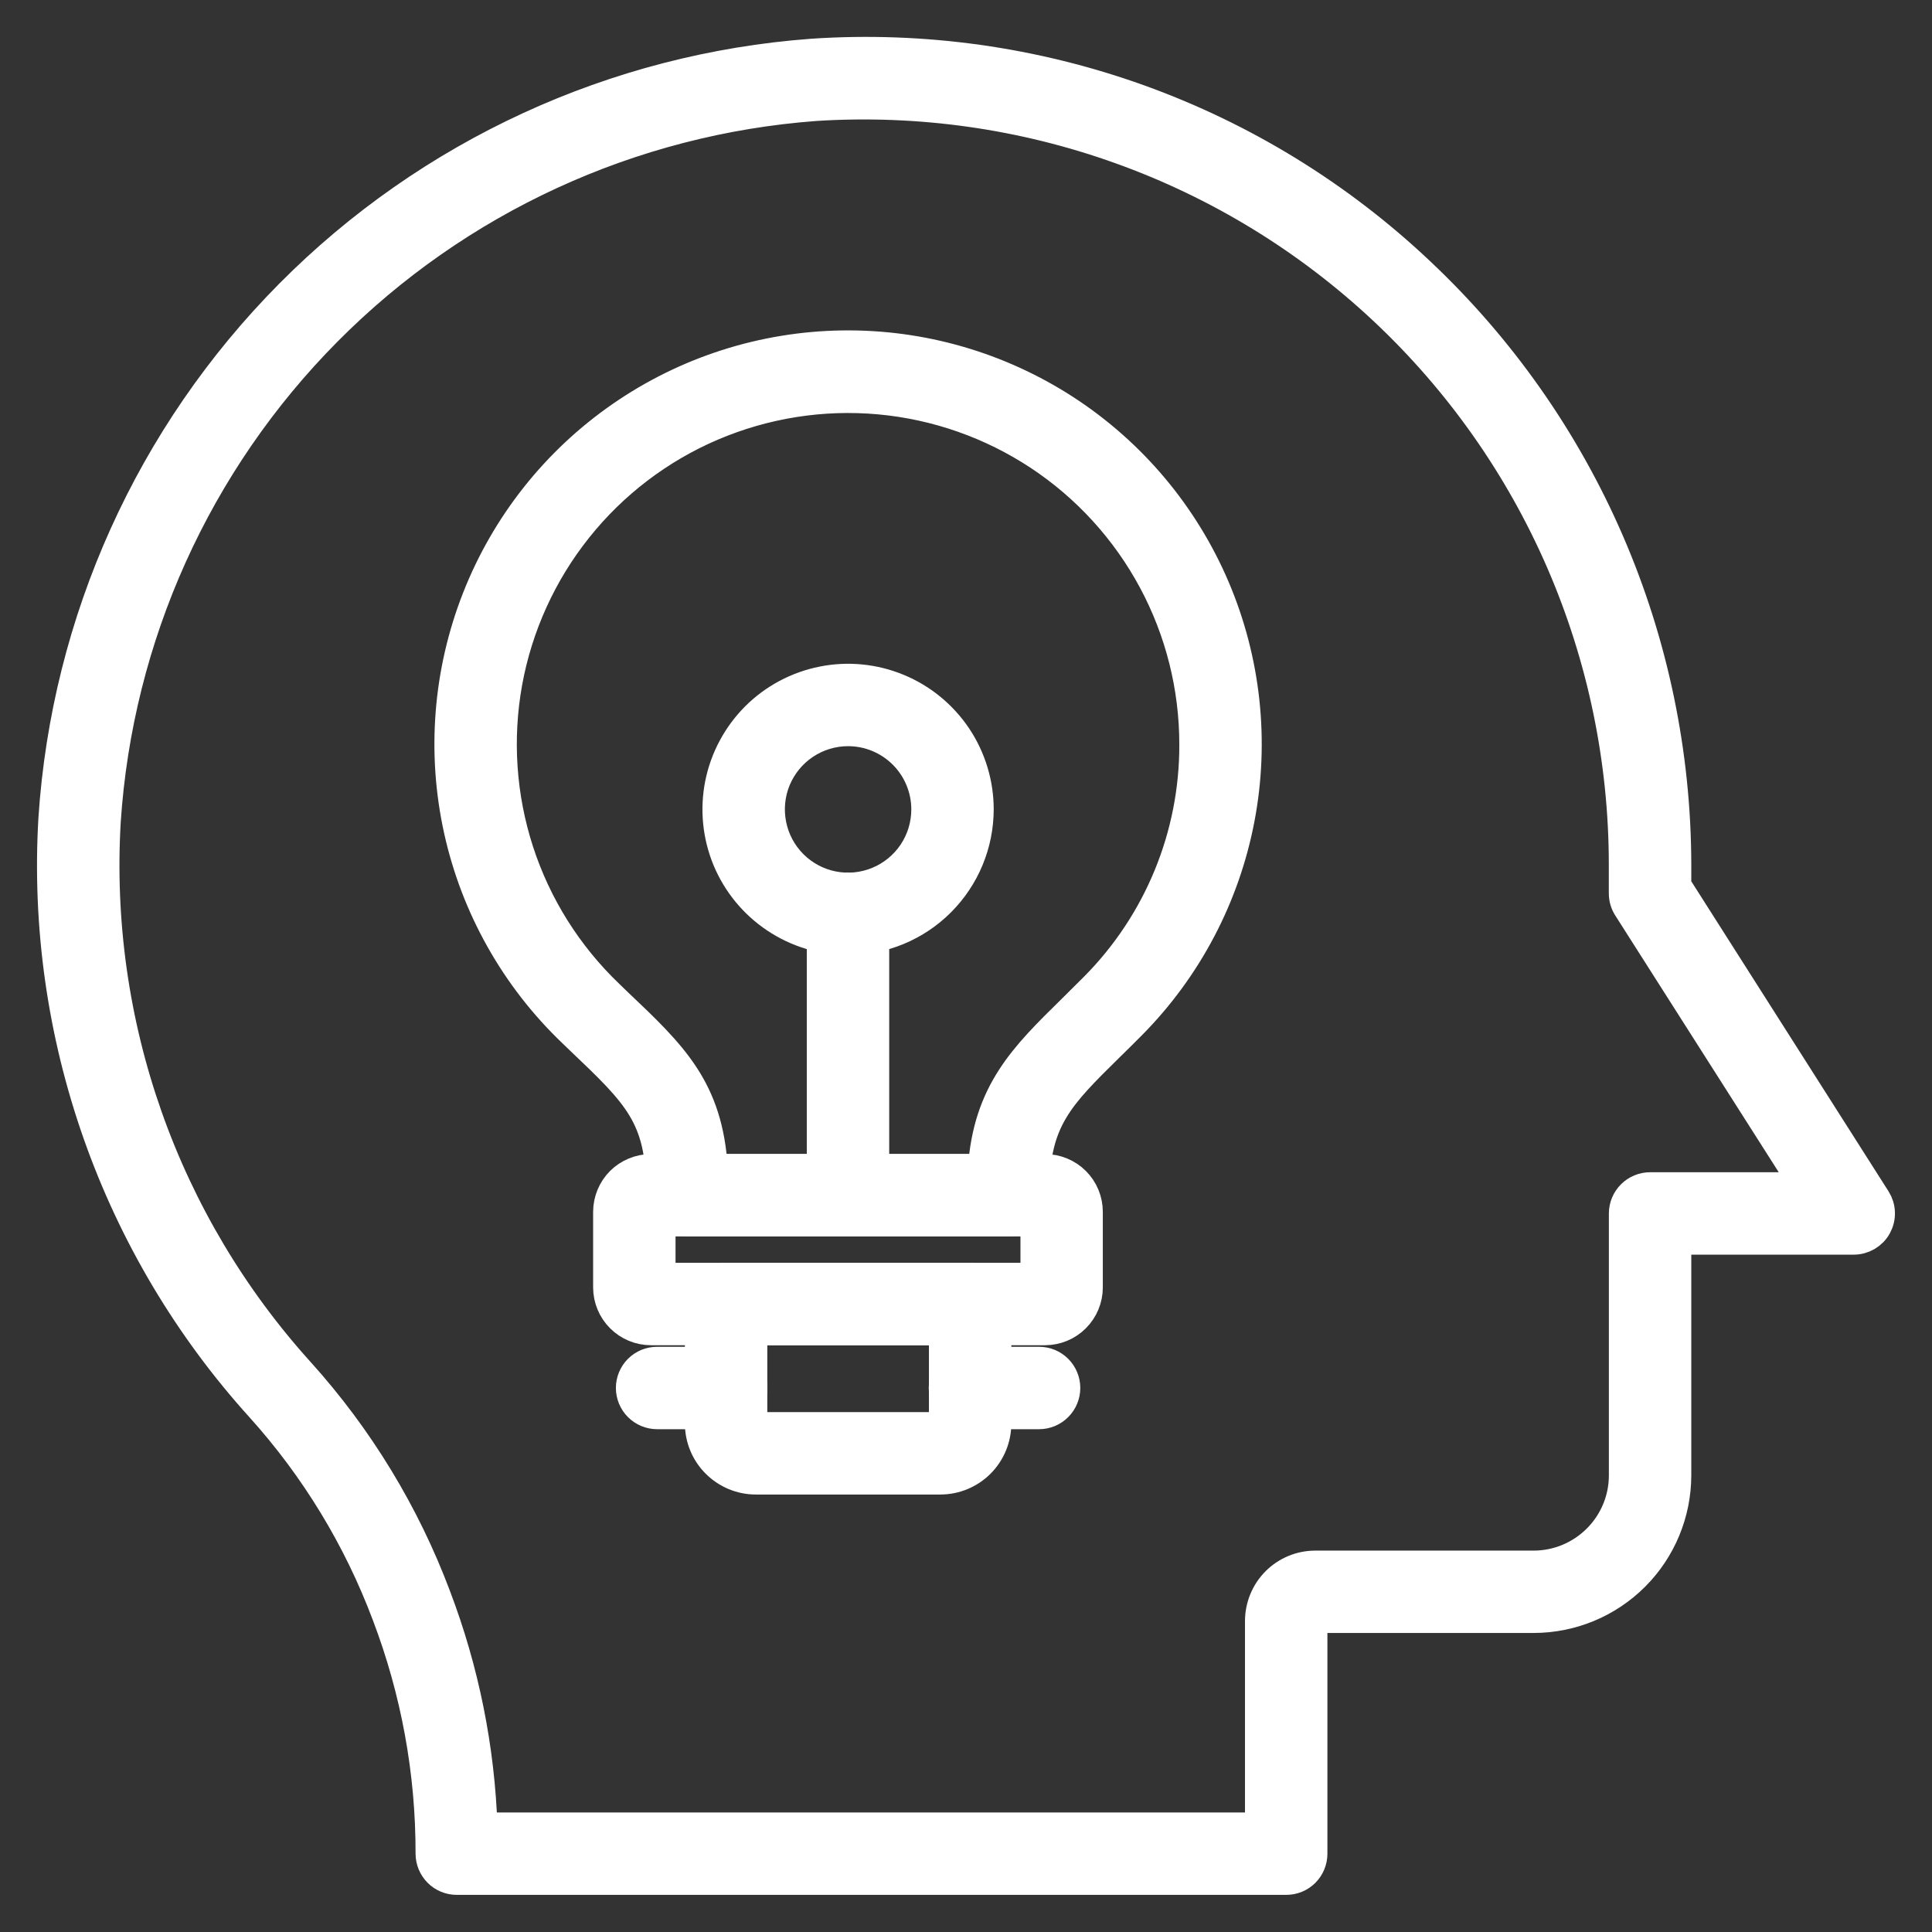
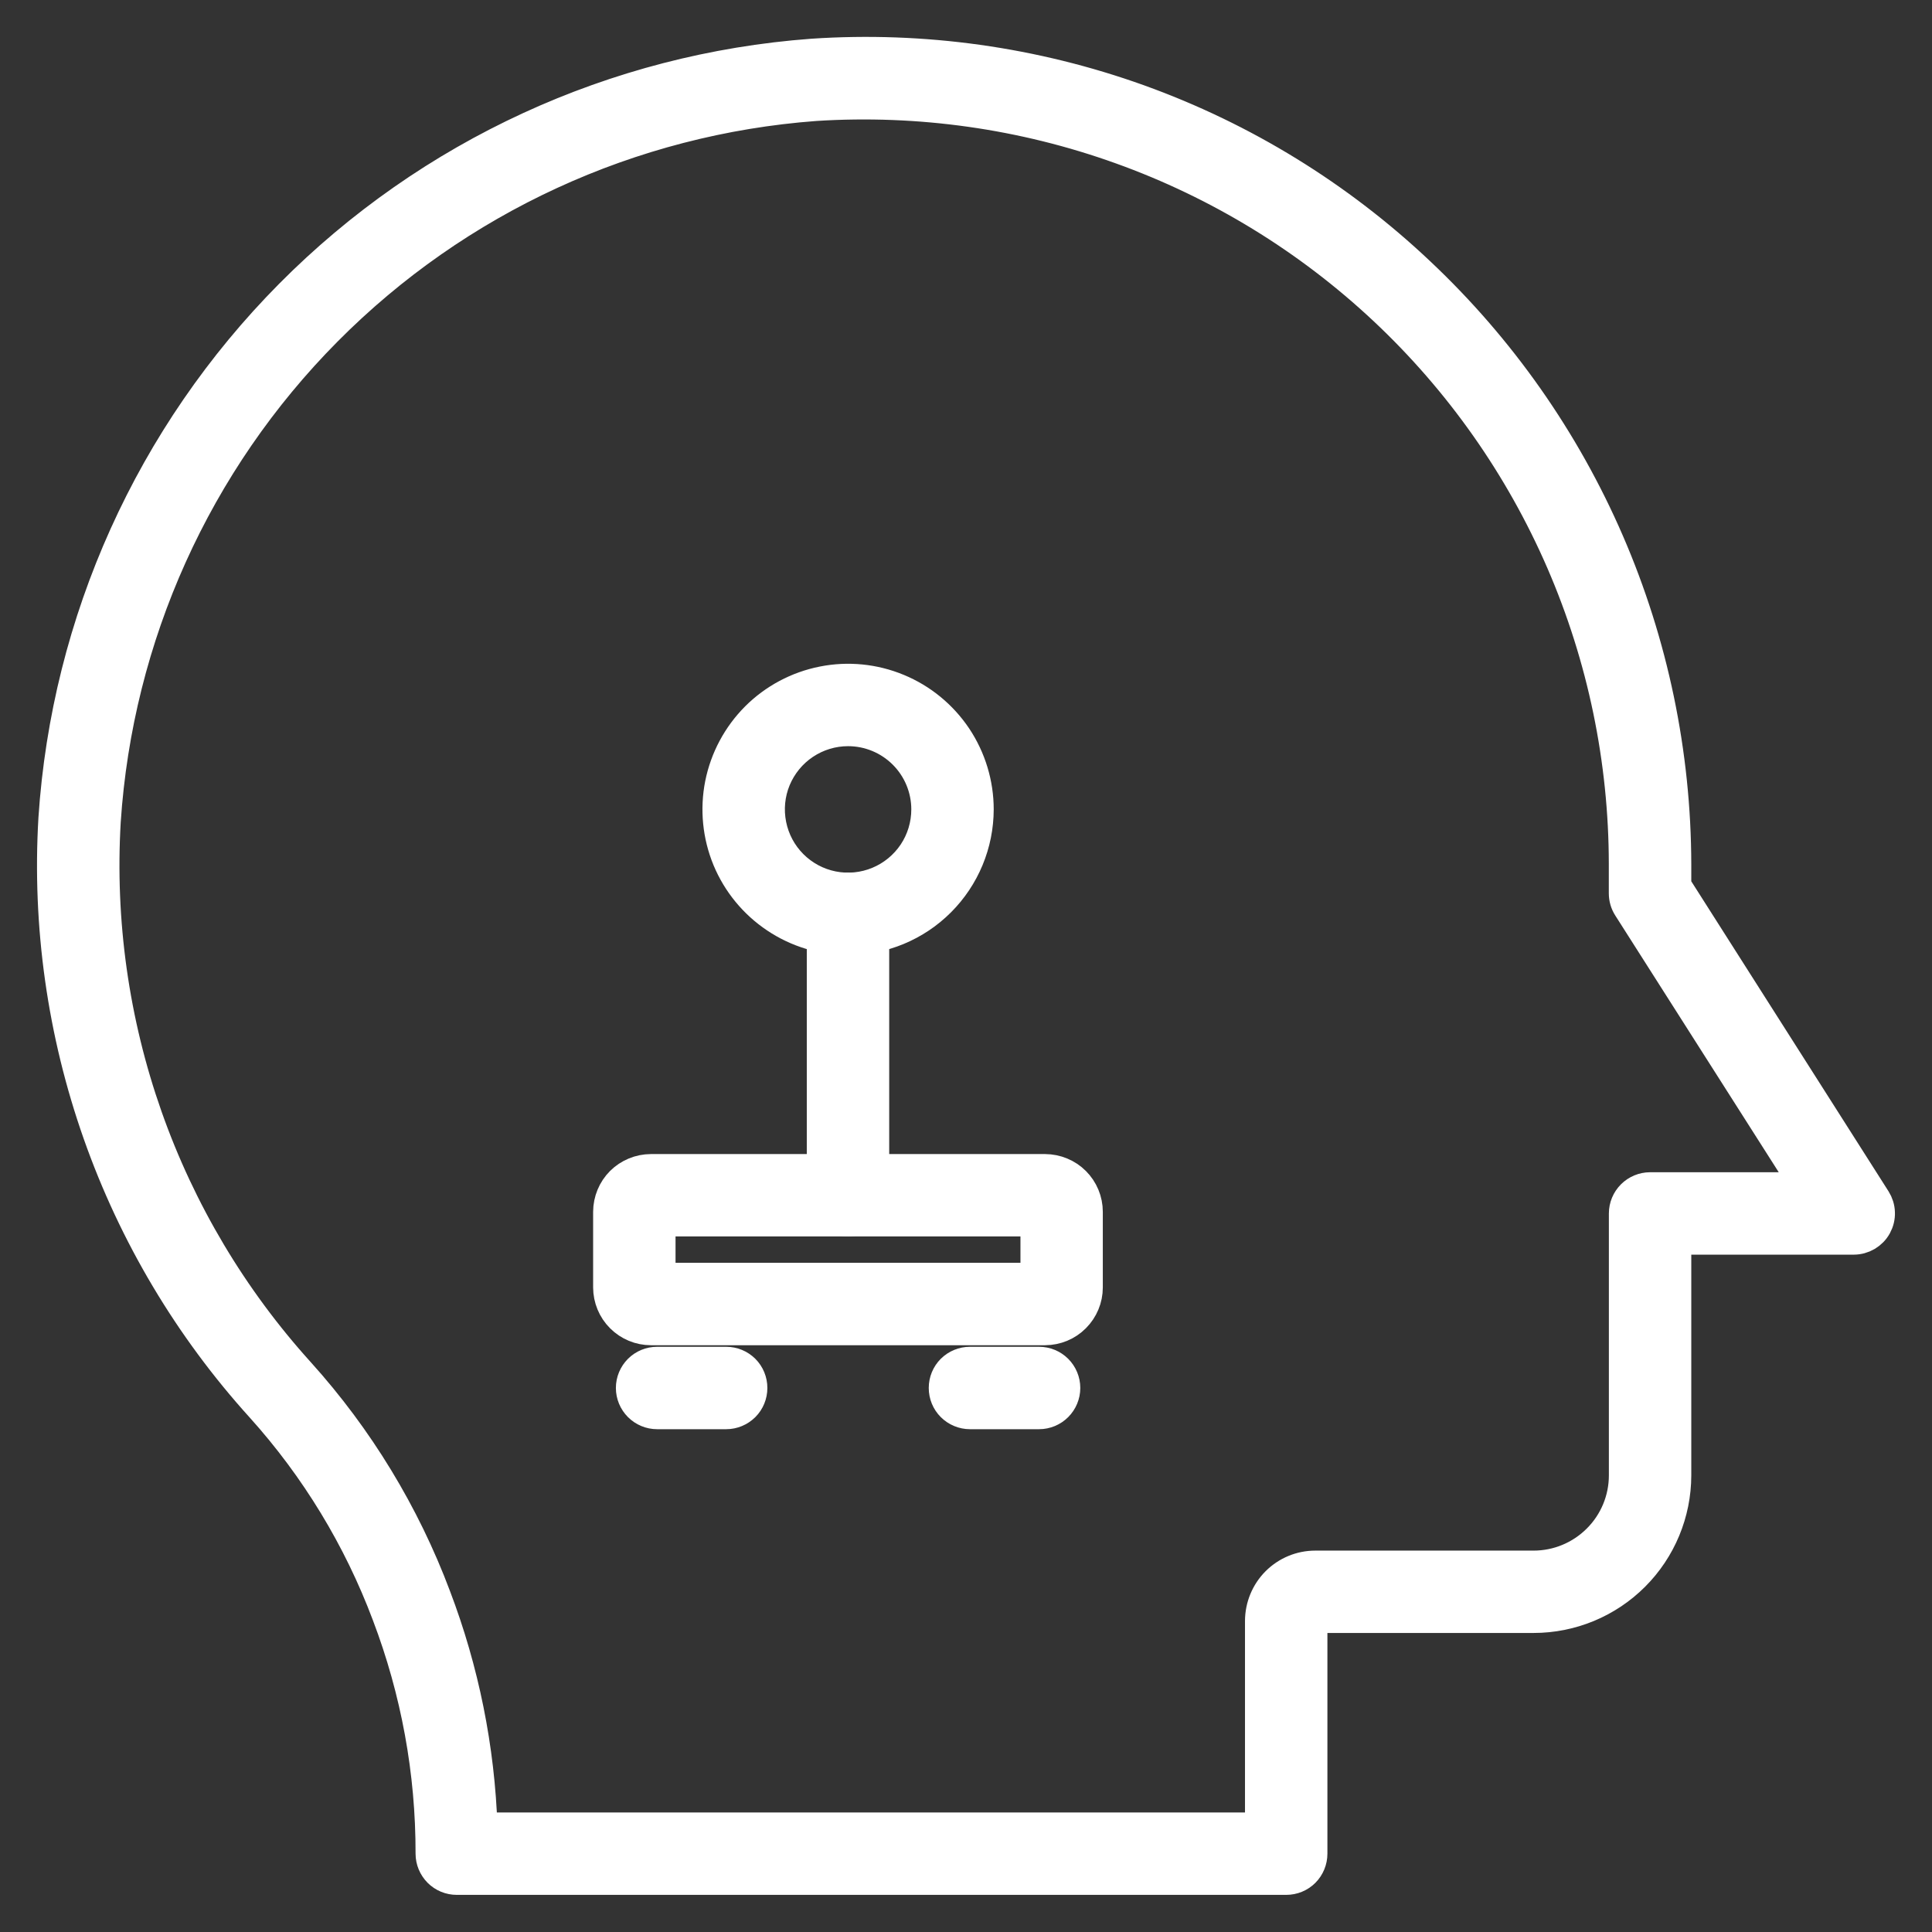
<svg xmlns="http://www.w3.org/2000/svg" width="32" height="32" viewBox="0 0 32 32" fill="none">
  <rect x="0" y="0" width="32" height="32" fill="#333333" stroke="none" />
  <path d="M21.304 31.135H7.565C7.451 31.135 7.341 31.09 7.26 31.009C7.179 30.927 7.133 30.817 7.133 30.703C7.136 29.35 6.89 28.009 6.409 26.745C5.934 25.481 5.227 24.317 4.323 23.313C3.131 21.997 2.213 20.456 1.623 18.781C1.033 17.106 0.782 15.331 0.886 13.558C1.102 10.286 2.493 7.203 4.802 4.875C7.111 2.548 10.183 1.133 13.453 0.891C15.289 0.768 17.132 1.026 18.864 1.648C20.596 2.271 22.18 3.245 23.518 4.51C24.855 5.769 25.921 7.288 26.651 8.974C27.381 10.66 27.759 12.477 27.763 14.314V14.67L31.069 19.866C31.11 19.931 31.134 20.007 31.136 20.084C31.139 20.162 31.12 20.239 31.083 20.307C31.046 20.375 30.991 20.431 30.924 20.471C30.857 20.51 30.781 20.531 30.704 20.531H27.763V24.437C27.762 25.063 27.513 25.663 27.071 26.105C26.628 26.548 26.028 26.797 25.402 26.797H21.785C21.773 26.798 21.76 26.803 21.751 26.812C21.742 26.822 21.736 26.834 21.736 26.847V30.703C21.736 30.817 21.691 30.927 21.61 31.009C21.529 31.09 21.419 31.135 21.304 31.135ZM7.99 30.27H20.871V26.847C20.872 26.605 20.968 26.372 21.139 26.201C21.311 26.029 21.543 25.933 21.785 25.933H25.401C25.798 25.933 26.178 25.775 26.459 25.494C26.74 25.214 26.898 24.834 26.898 24.437V20.099C26.898 19.984 26.944 19.874 27.025 19.793C27.106 19.712 27.216 19.666 27.331 19.666H29.917L26.964 15.028C26.92 14.959 26.897 14.879 26.897 14.796V14.314C26.896 12.593 26.543 10.891 25.86 9.313C25.176 7.734 24.175 6.312 22.921 5.136C21.666 3.959 20.183 3.051 18.564 2.47C16.945 1.888 15.224 1.645 13.507 1.754C10.448 1.981 7.574 3.304 5.414 5.481C3.253 7.658 1.952 10.543 1.75 13.603C1.653 15.262 1.887 16.924 2.439 18.491C2.991 20.059 3.85 21.501 4.965 22.733C5.941 23.816 6.705 25.073 7.218 26.438C7.685 27.664 7.946 28.959 7.99 30.27Z" fill="white" stroke="white" stroke-width="0.5" />
-   <path d="M16.702 20.229H11.383C11.268 20.229 11.158 20.184 11.077 20.102C10.996 20.021 10.95 19.912 10.95 19.797V19.7C10.95 18.492 10.561 18.122 9.621 17.227L9.486 17.097C8.539 16.192 7.882 15.025 7.6 13.746C7.318 12.466 7.423 11.132 7.902 9.912C8.381 8.692 9.211 7.643 10.289 6.897C11.366 6.151 12.641 5.742 13.951 5.723C15.261 5.704 16.547 6.076 17.646 6.79C18.744 7.504 19.605 8.529 20.119 9.734C20.633 10.94 20.777 12.271 20.532 13.558C20.287 14.845 19.665 16.03 18.744 16.963C18.614 17.096 18.485 17.22 18.367 17.337C17.546 18.145 17.134 18.55 17.134 19.707V19.794C17.135 19.851 17.124 19.907 17.102 19.96C17.081 20.013 17.049 20.061 17.009 20.102C16.968 20.142 16.921 20.174 16.868 20.196C16.815 20.218 16.759 20.229 16.702 20.229ZM11.805 19.364H16.281C16.367 18.091 16.963 17.505 17.761 16.722C17.877 16.608 18 16.486 18.129 16.356C19.192 15.287 19.787 13.841 19.783 12.334C19.784 11.385 19.55 10.45 19.101 9.614C18.652 8.778 18.003 8.066 17.211 7.542C16.419 7.019 15.51 6.7 14.565 6.614C13.619 6.528 12.668 6.679 11.794 7.051C10.921 7.424 10.155 8.007 9.563 8.749C8.971 9.491 8.572 10.368 8.402 11.302C8.233 12.236 8.298 13.198 8.591 14.101C8.884 15.003 9.397 15.819 10.083 16.475L10.217 16.605C11.14 17.479 11.724 18.034 11.805 19.364H11.805Z" fill="white" stroke="white" stroke-width="0.5" />
  <path d="M17.311 22.031H10.782C10.594 22.031 10.415 21.957 10.282 21.824C10.149 21.692 10.075 21.512 10.074 21.325V20.071C10.075 19.884 10.149 19.704 10.281 19.572C10.414 19.44 10.593 19.366 10.78 19.365H17.31C17.497 19.366 17.677 19.44 17.809 19.572C17.941 19.704 18.016 19.884 18.016 20.071V21.325C18.016 21.512 17.941 21.691 17.809 21.823C17.677 21.956 17.498 22.03 17.311 22.031ZM10.939 21.166H17.152V20.229H10.939V21.166Z" fill="white" stroke="white" stroke-width="0.5" />
-   <path d="M15.575 24.504H12.519C12.274 24.504 12.039 24.406 11.865 24.232C11.691 24.059 11.594 23.823 11.594 23.578V21.598C11.594 21.484 11.639 21.374 11.72 21.293C11.802 21.212 11.912 21.166 12.026 21.166H16.068C16.183 21.166 16.293 21.212 16.374 21.293C16.455 21.374 16.501 21.484 16.501 21.598V23.578C16.5 23.824 16.403 24.059 16.229 24.233C16.056 24.406 15.82 24.504 15.575 24.504ZM12.459 22.031V23.578C12.459 23.594 12.465 23.61 12.476 23.621C12.488 23.633 12.503 23.639 12.519 23.639H15.575C15.591 23.639 15.606 23.633 15.618 23.621C15.629 23.61 15.636 23.594 15.636 23.578V22.031H12.459Z" fill="white" stroke="white" stroke-width="0.5" />
  <path d="M17.21 23.422H16.065C15.951 23.422 15.841 23.376 15.759 23.295C15.678 23.214 15.633 23.104 15.633 22.989C15.633 22.874 15.678 22.764 15.759 22.683C15.841 22.602 15.951 22.557 16.065 22.557H17.21C17.325 22.557 17.435 22.602 17.516 22.683C17.597 22.764 17.643 22.874 17.643 22.989C17.643 23.104 17.597 23.214 17.516 23.295C17.435 23.376 17.325 23.422 17.21 23.422Z" fill="white" stroke="white" stroke-width="0.5" />
  <path d="M12.028 23.422H10.884C10.769 23.422 10.659 23.376 10.578 23.295C10.497 23.214 10.451 23.104 10.451 22.989C10.451 22.874 10.497 22.764 10.578 22.683C10.659 22.602 10.769 22.557 10.884 22.557H12.028C12.143 22.557 12.252 22.602 12.334 22.683C12.415 22.764 12.46 22.874 12.46 22.989C12.46 23.104 12.415 23.214 12.334 23.295C12.252 23.376 12.143 23.422 12.028 23.422Z" fill="white" stroke="white" stroke-width="0.5" />
  <path d="M14.046 20.23C13.931 20.23 13.821 20.185 13.74 20.104C13.659 20.023 13.613 19.913 13.613 19.798V15.136C13.613 15.021 13.659 14.911 13.74 14.83C13.821 14.749 13.931 14.703 14.046 14.703C14.16 14.703 14.27 14.749 14.351 14.83C14.433 14.911 14.478 15.021 14.478 15.136V19.798C14.478 19.913 14.433 20.023 14.351 20.104C14.27 20.185 14.16 20.23 14.046 20.23Z" fill="white" stroke="white" stroke-width="0.5" />
  <path d="M14.047 15.569C13.619 15.569 13.201 15.442 12.846 15.204C12.49 14.966 12.213 14.629 12.049 14.234C11.886 13.839 11.843 13.404 11.926 12.985C12.01 12.565 12.216 12.18 12.518 11.877C12.82 11.575 13.206 11.369 13.625 11.286C14.044 11.202 14.479 11.245 14.874 11.409C15.269 11.572 15.607 11.85 15.845 12.205C16.082 12.561 16.209 12.979 16.209 13.406C16.208 13.979 15.98 14.529 15.575 14.934C15.17 15.34 14.62 15.568 14.047 15.569ZM14.047 12.109C13.79 12.109 13.54 12.185 13.326 12.328C13.113 12.47 12.947 12.673 12.848 12.91C12.75 13.147 12.725 13.408 12.775 13.659C12.825 13.911 12.948 14.142 13.13 14.324C13.311 14.505 13.542 14.629 13.794 14.679C14.046 14.729 14.306 14.703 14.543 14.605C14.78 14.507 14.983 14.34 15.126 14.127C15.268 13.914 15.344 13.663 15.344 13.406C15.344 13.062 15.207 12.732 14.964 12.489C14.721 12.246 14.391 12.109 14.047 12.109Z" fill="white" stroke="white" stroke-width="0.5" />
</svg>